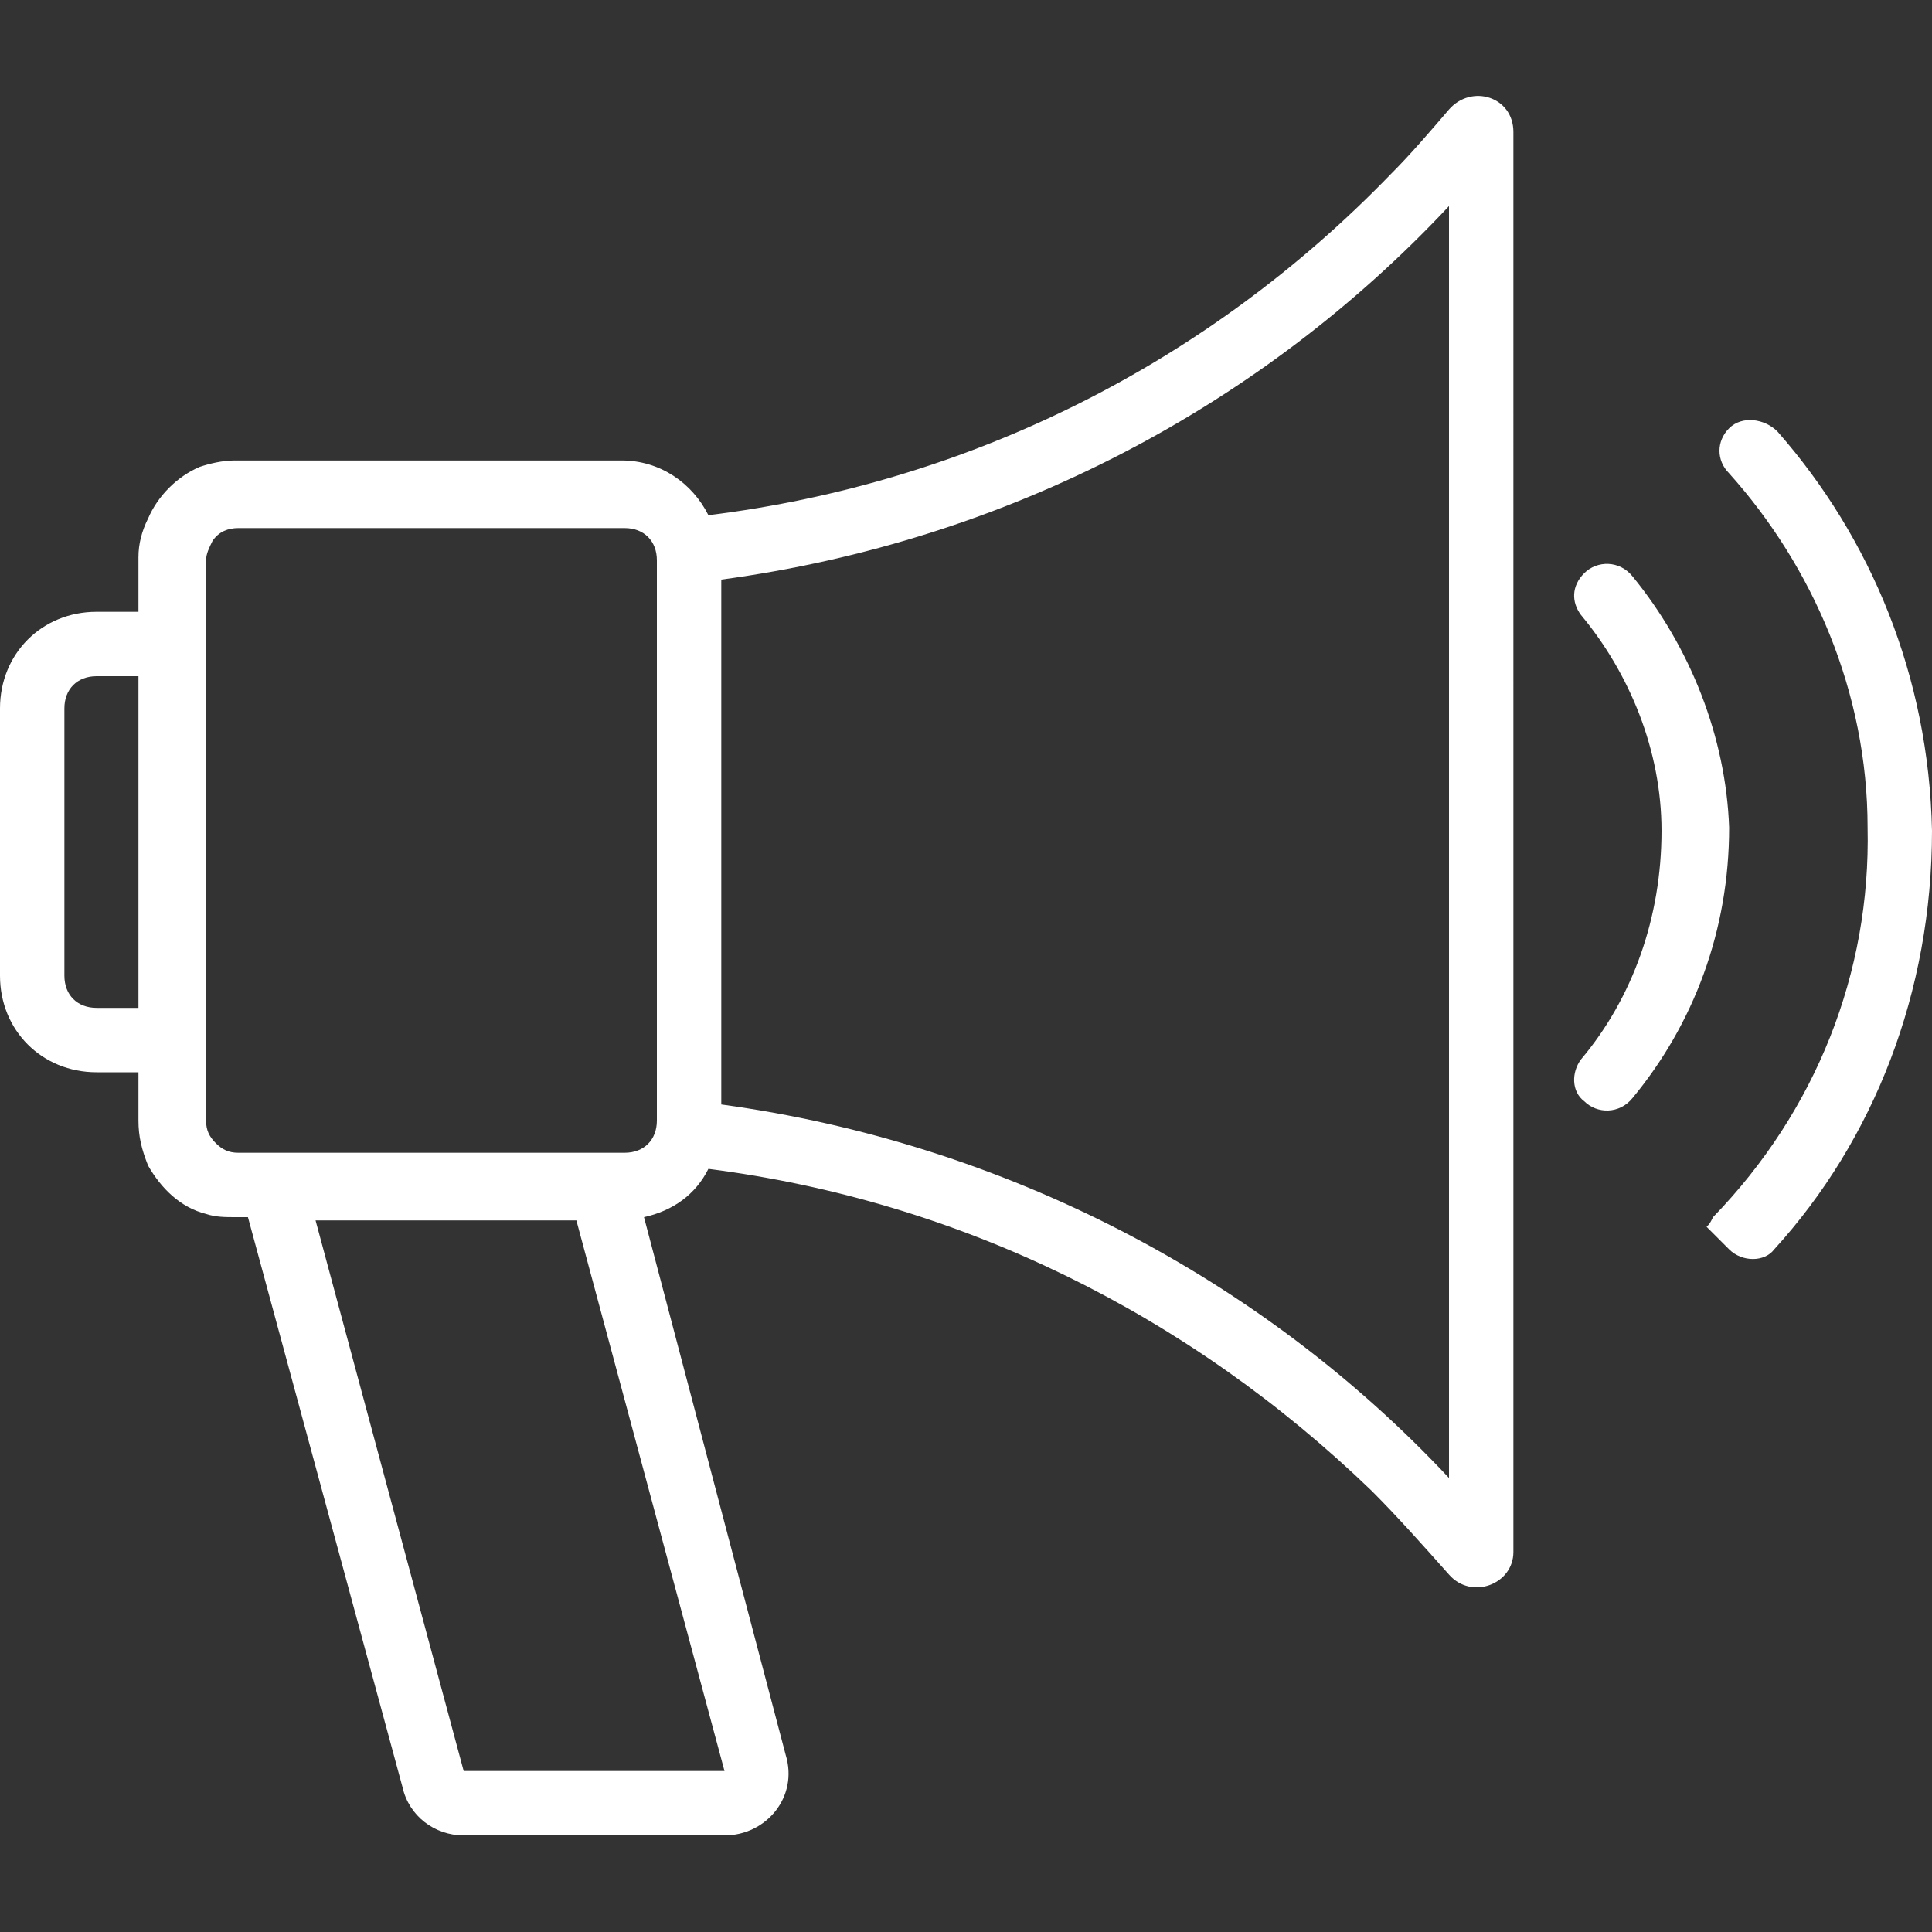
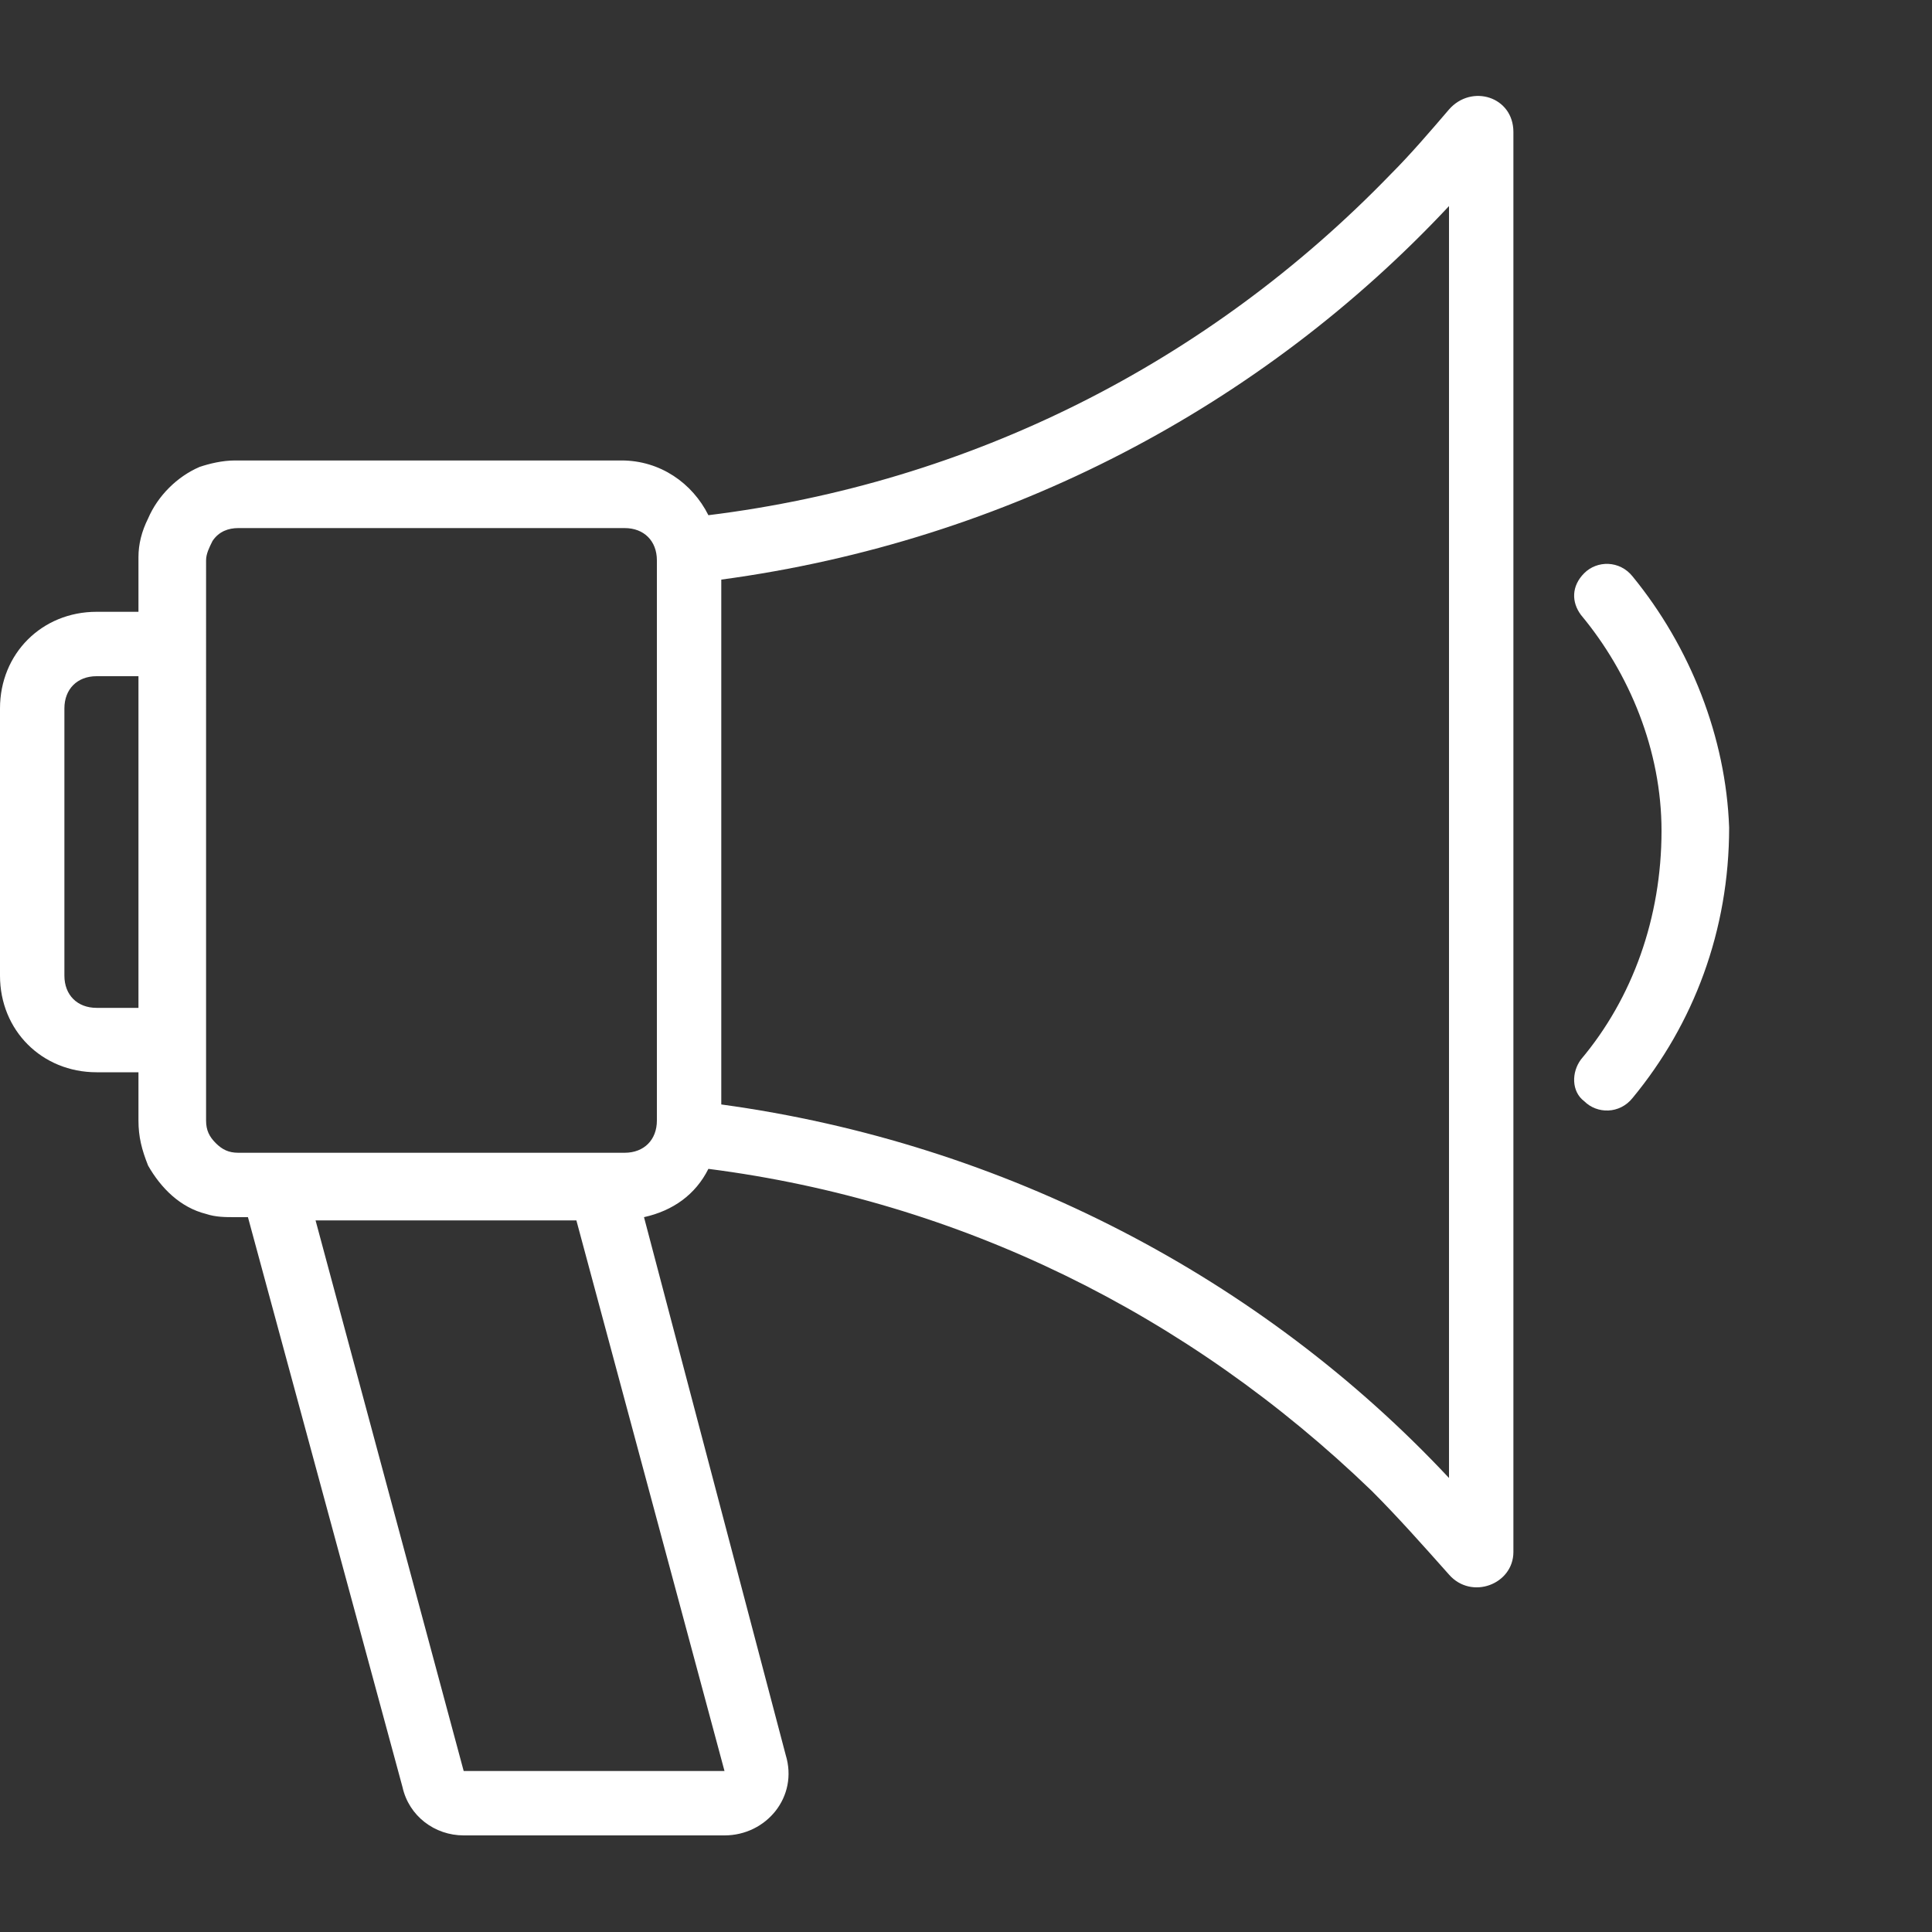
<svg xmlns="http://www.w3.org/2000/svg" version="1.1" id="Layer_1" x="0px" y="0px" viewBox="0 0 60 60" style="enable-background:new 0 0 60 60;" xml:space="preserve">
  <rect x="0" y="0" width="60" height="60" fill="#333333" stroke="none" />
  <style type="text/css">
	.st0{fill:#FFFFFF;}
</style>
  <g>
    <path class="st0" d="M45,3.4C45,3.4,45,3.4,45,3.4c-0.6,0.7-1.2,1.4-1.8,2C37.5,11.3,30.1,15,22,16c-0.5-1-1.5-1.7-2.7-1.7h-12   c-0.4,0-0.8,0.1-1.1,0.2c-0.7,0.3-1.3,0.9-1.6,1.6c-0.2,0.4-0.3,0.8-0.3,1.2V19H3c-1.7,0-3,1.3-3,3v8.3c0,1.7,1.3,3,3,3h1.3v1.5   c0,0.5,0.1,0.9,0.3,1.4c0.4,0.7,1,1.3,1.8,1.5c0.3,0.1,0.6,0.1,0.9,0.1h0.4l4.8,17.7c0.2,0.9,1,1.5,1.9,1.5h8.1   c1.3,0,2.3-1.2,1.9-2.5L20,37.8c0.9-0.2,1.6-0.7,2-1.5c7.8,1,14.9,4.5,20.6,10c0.8,0.8,1.6,1.7,2.4,2.6c0,0,0,0,0,0   c0.7,0.8,2,0.3,2-0.7V4.1C47,3,45.7,2.6,45,3.4z M4.3,31.3H3c-0.6,0-1-0.4-1-1V22c0-0.6,0.4-1,1-1h1.3V31.3z M22.5,55h-8.1   L9.8,37.9h8.1L22.5,55z M20.4,34.8c0,0.6-0.4,1-1,1h-12c-0.3,0-0.5-0.1-0.7-0.3c-0.2-0.2-0.3-0.4-0.3-0.7V17.4   c0-0.2,0.1-0.4,0.2-0.6c0.2-0.3,0.5-0.4,0.8-0.4h12c0.6,0,1,0.4,1,1V34.8z M45,45.9c-5.8-6.2-13.8-10.4-22.6-11.6V18   c8.9-1.2,16.8-5.4,22.6-11.6V45.9z" />
    <path class="st0" d="M50.7,17.9c-0.4-0.5-1.1-0.5-1.5-0.1l0,0c-0.4,0.4-0.4,0.9-0.1,1.3c1.5,1.8,2.5,4.2,2.5,6.7   c0,2.7-0.9,5.2-2.5,7.1c-0.3,0.4-0.3,1,0.1,1.3c0.4,0.4,1.1,0.4,1.5-0.1c1.9-2.3,3-5.2,3-8.4C53.6,22.9,52.5,20.1,50.7,17.9z" />
-     <line class="st0" x1="41" y1="7.1" x2="41" y2="7.1" />
-     <path class="st0" d="M55.2,13.4c-0.4-0.4-1.1-0.5-1.5-0.1l0,0c-0.4,0.4-0.4,1,0,1.4c2.6,2.9,4.3,6.8,4.3,11   c0.1,4.5-1.6,8.8-4.8,12.1C53.1,38,53.1,38,53,38.1l0.7,0.7c0.4,0.4,1.1,0.4,1.4,0c3.1-3.4,4.9-8,4.9-13   C59.9,21,58.1,16.7,55.2,13.4z" />
  </g>
</svg>